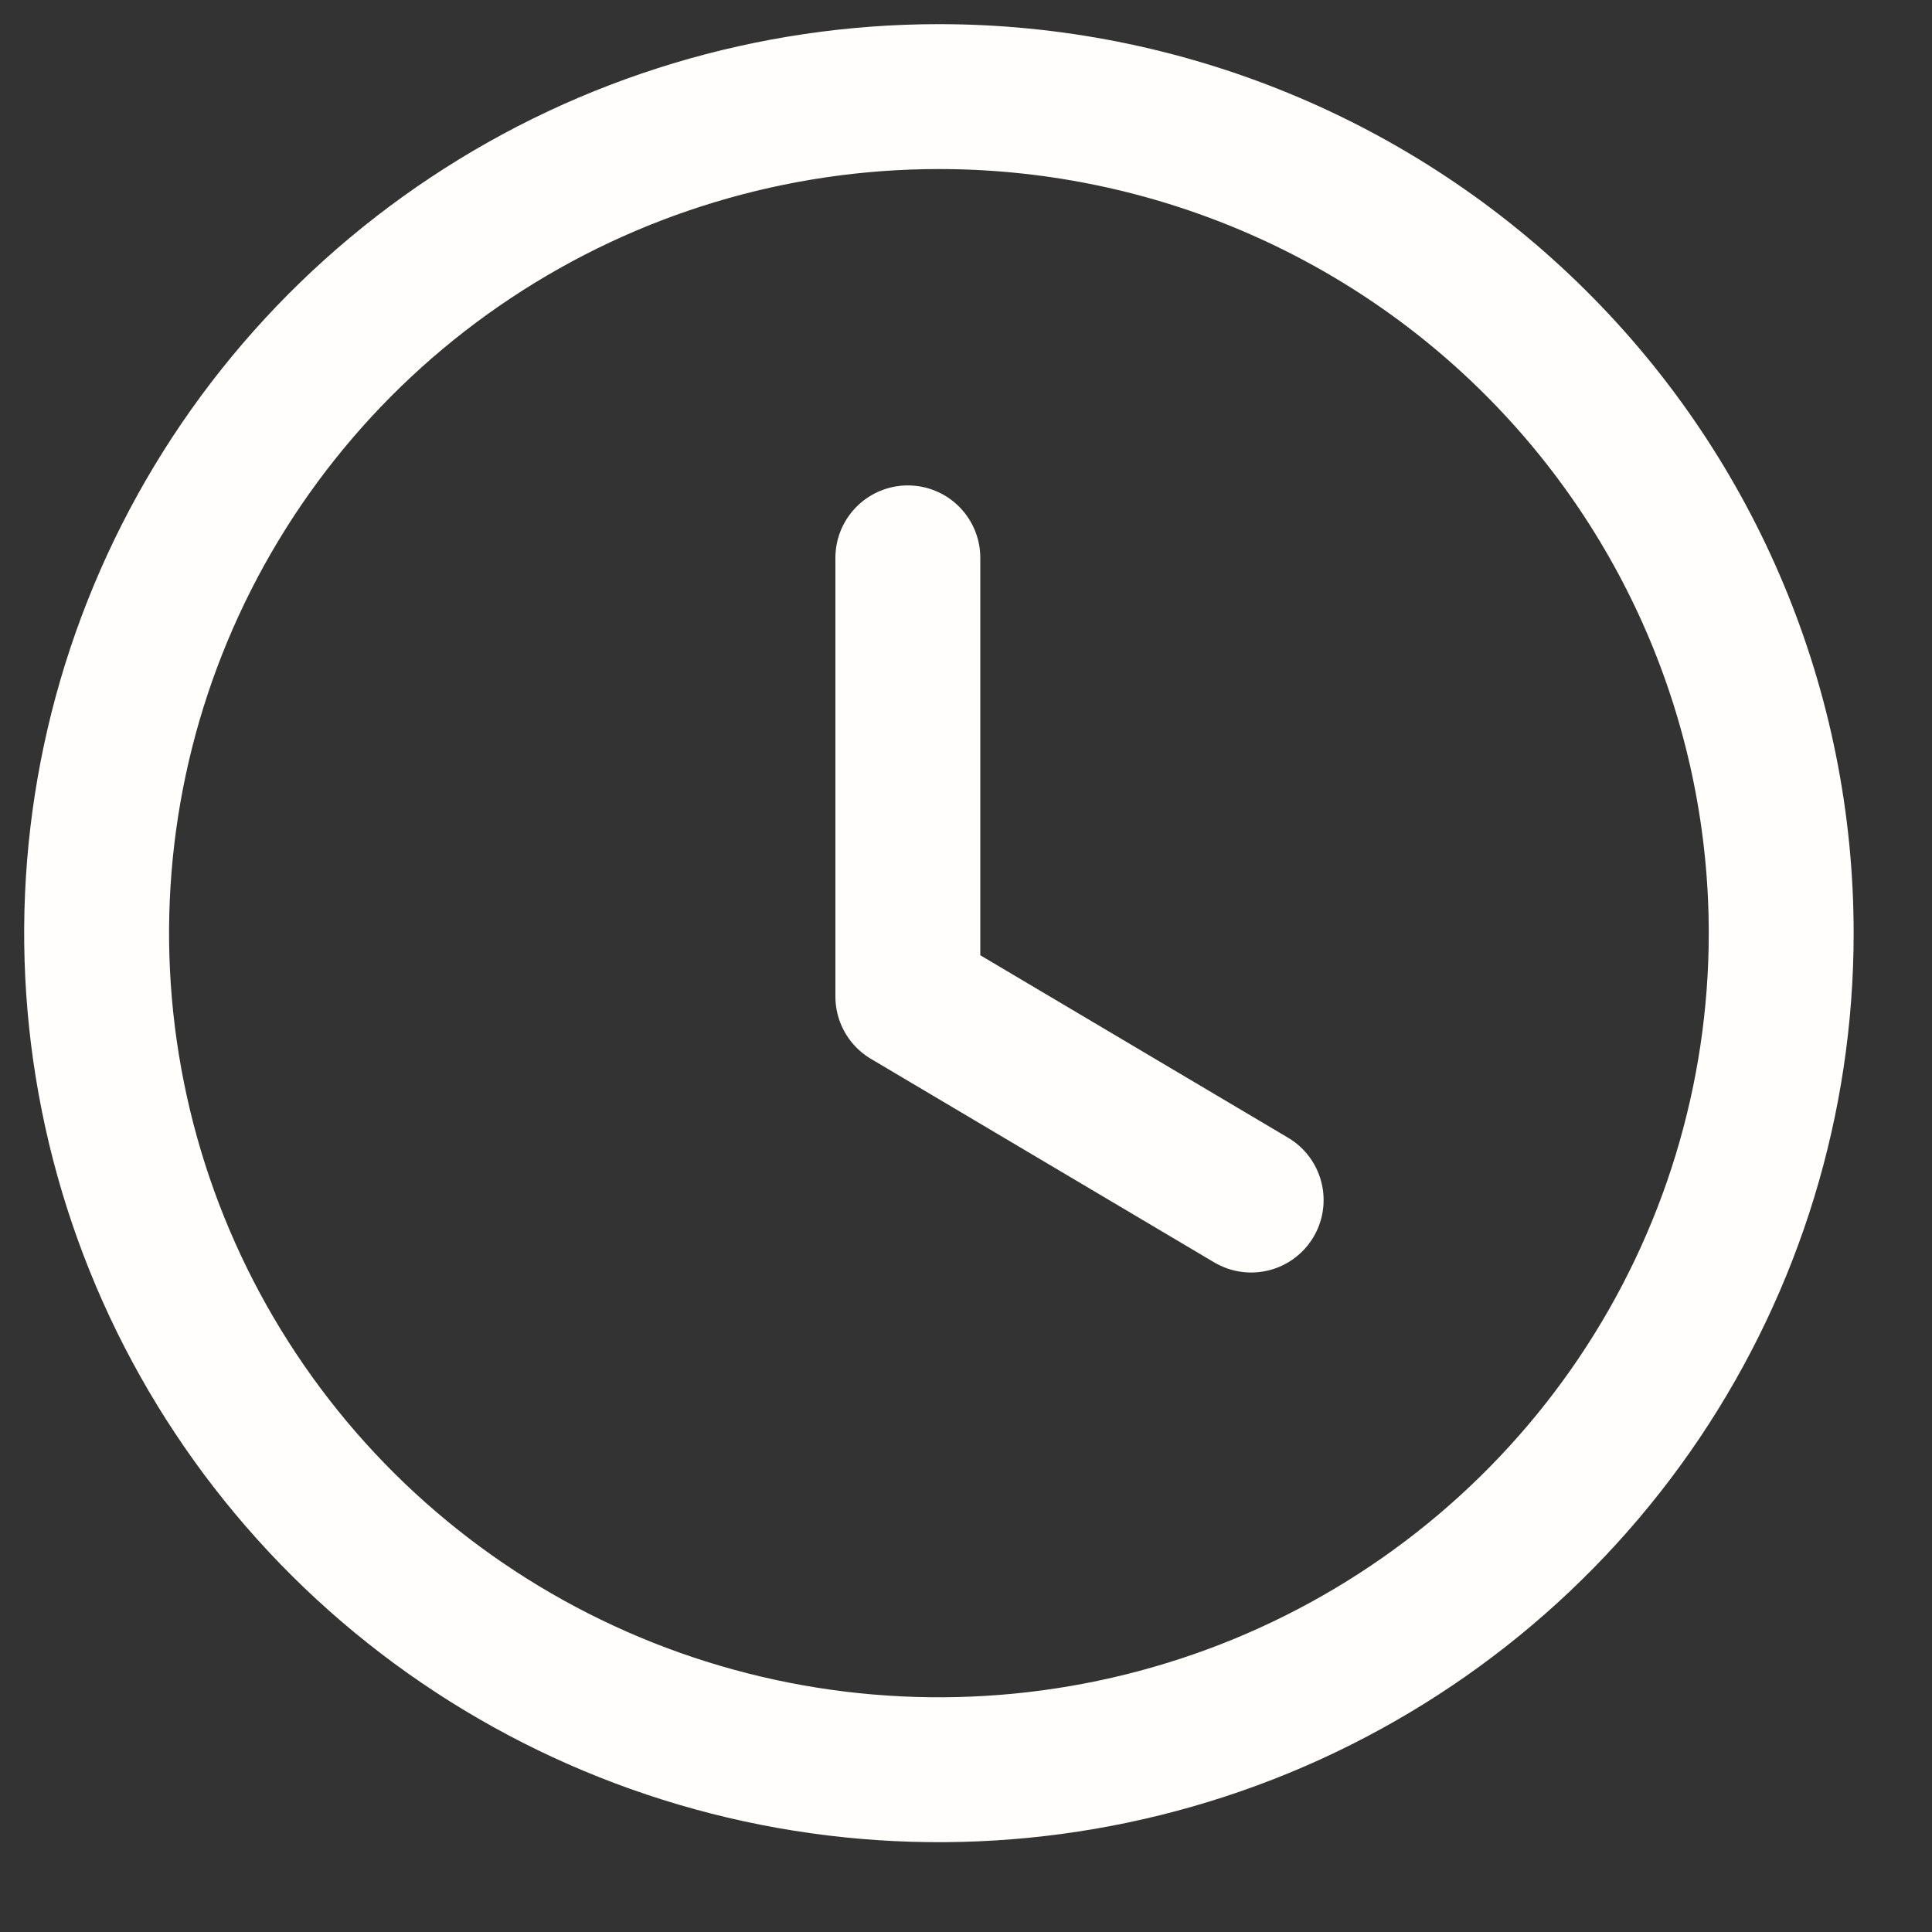
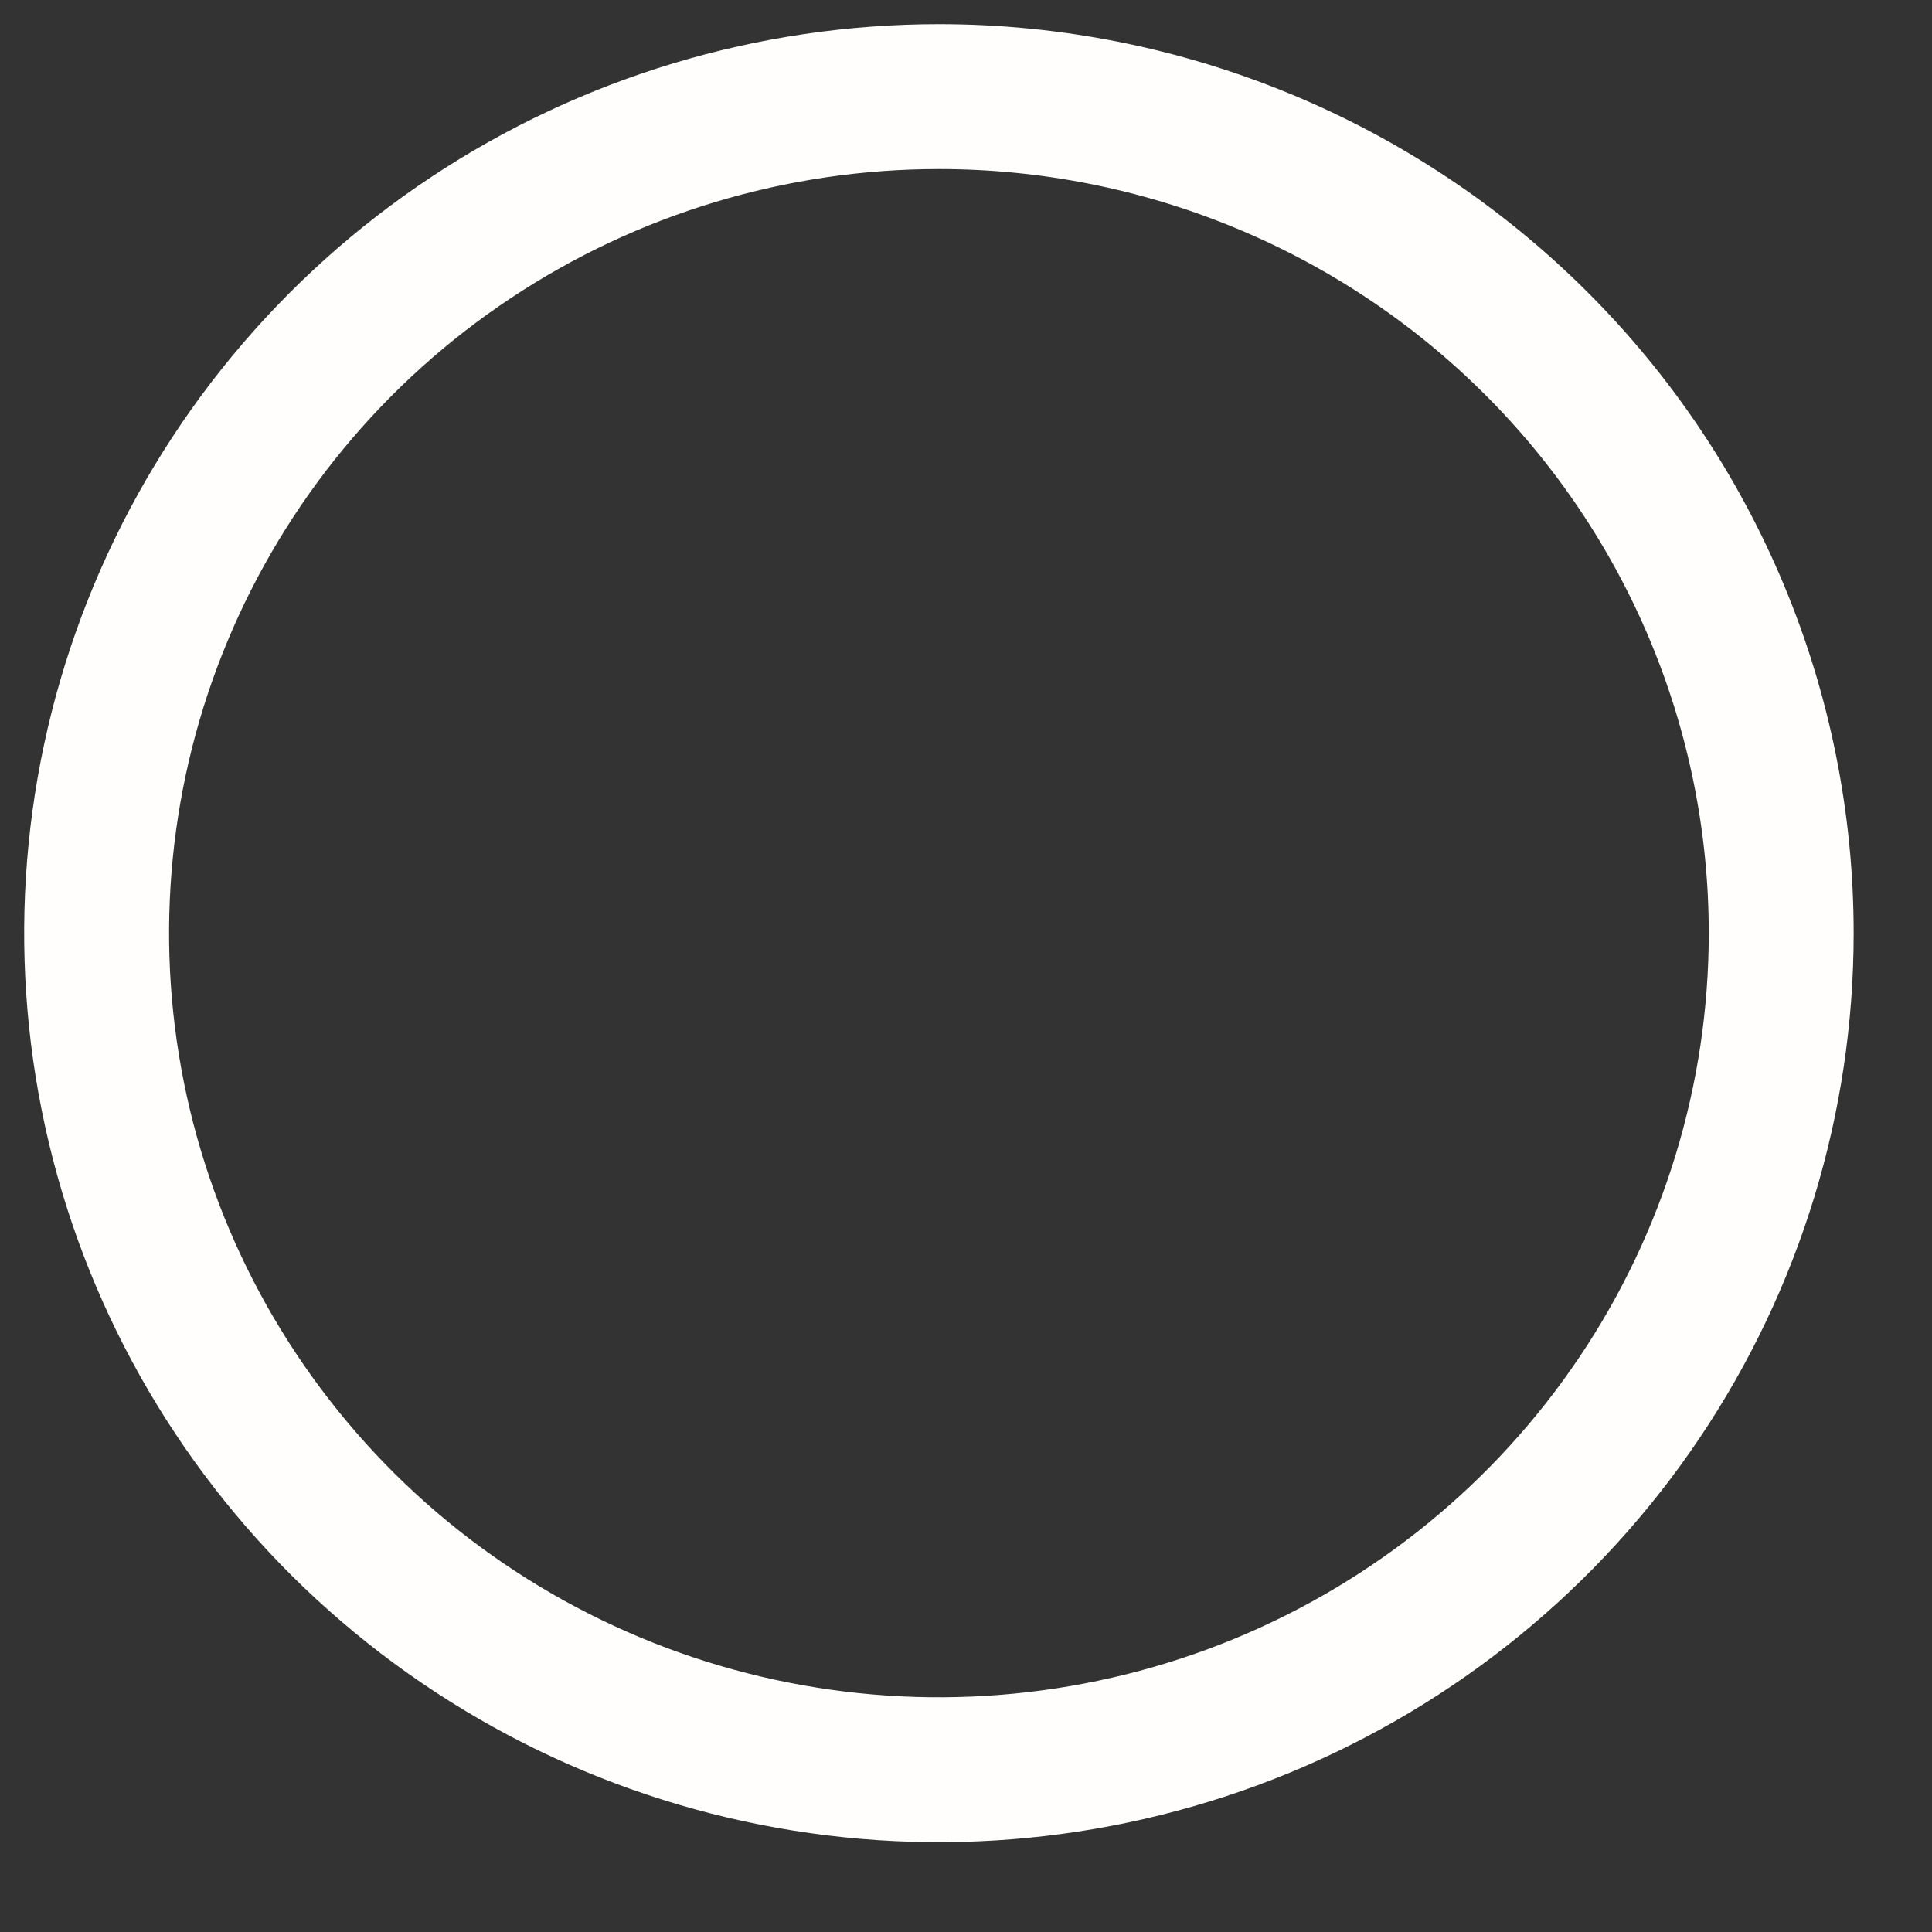
<svg xmlns="http://www.w3.org/2000/svg" width="20" height="20" viewBox="0 0 20 20" fill="none">
  <rect x="0" y="0" width="20" height="20" fill="#333333" stroke="none" />
  <path d="M18.439 9.66C18.439 11.373 17.928 13.047 16.97 14.471C16.012 15.895 14.65 17.005 13.057 17.661C11.463 18.316 9.71 18.488 8.019 18.154C6.327 17.82 4.774 16.995 3.554 15.784C2.335 14.572 1.504 13.029 1.168 11.35C0.831 9.67 1.004 7.928 1.664 6.346C2.324 4.764 3.441 3.411 4.875 2.46C6.309 1.508 7.995 1 9.72 1C12.032 1 14.25 1.912 15.885 3.536C17.521 5.16 18.439 7.363 18.439 9.66V9.66Z" stroke="#FFFEFC" stroke-width="1.5" stroke-linecap="round" stroke-linejoin="round" />
-   <path d="M12.952 12.423L9.398 10.316V5.775" stroke="#FFFEFC" stroke-width="1.5" stroke-linecap="round" stroke-linejoin="round" />
</svg>